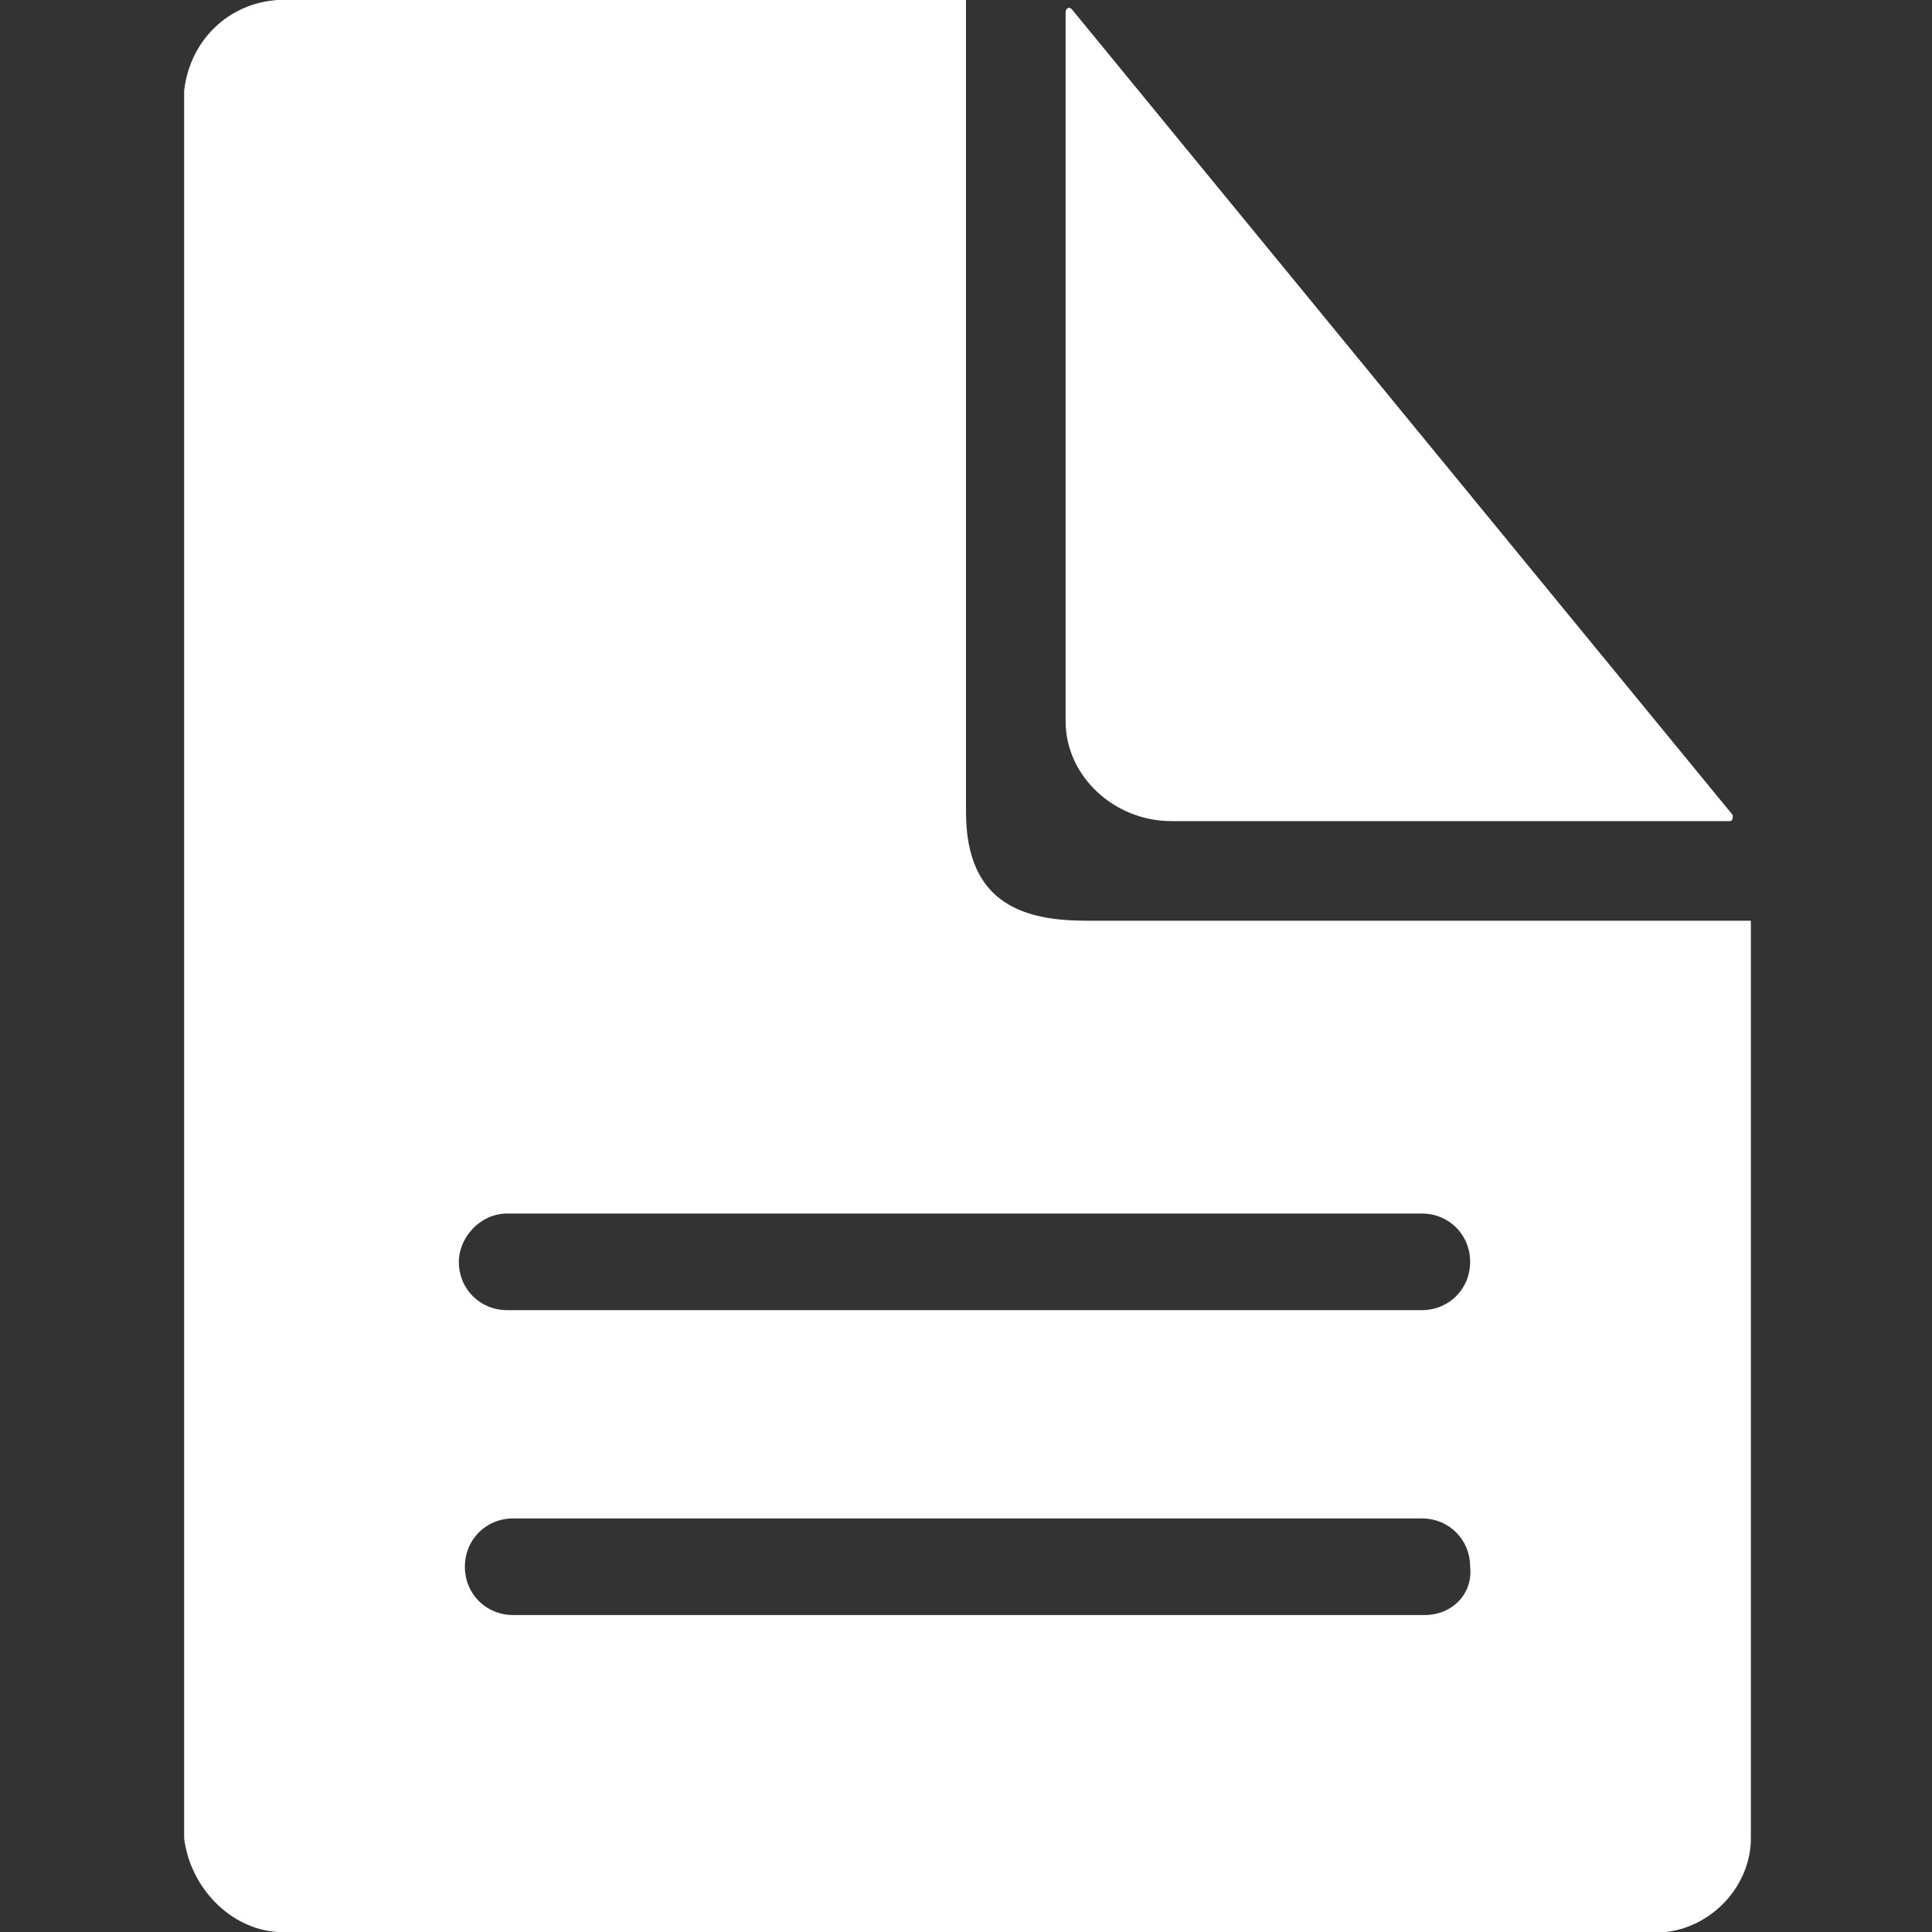
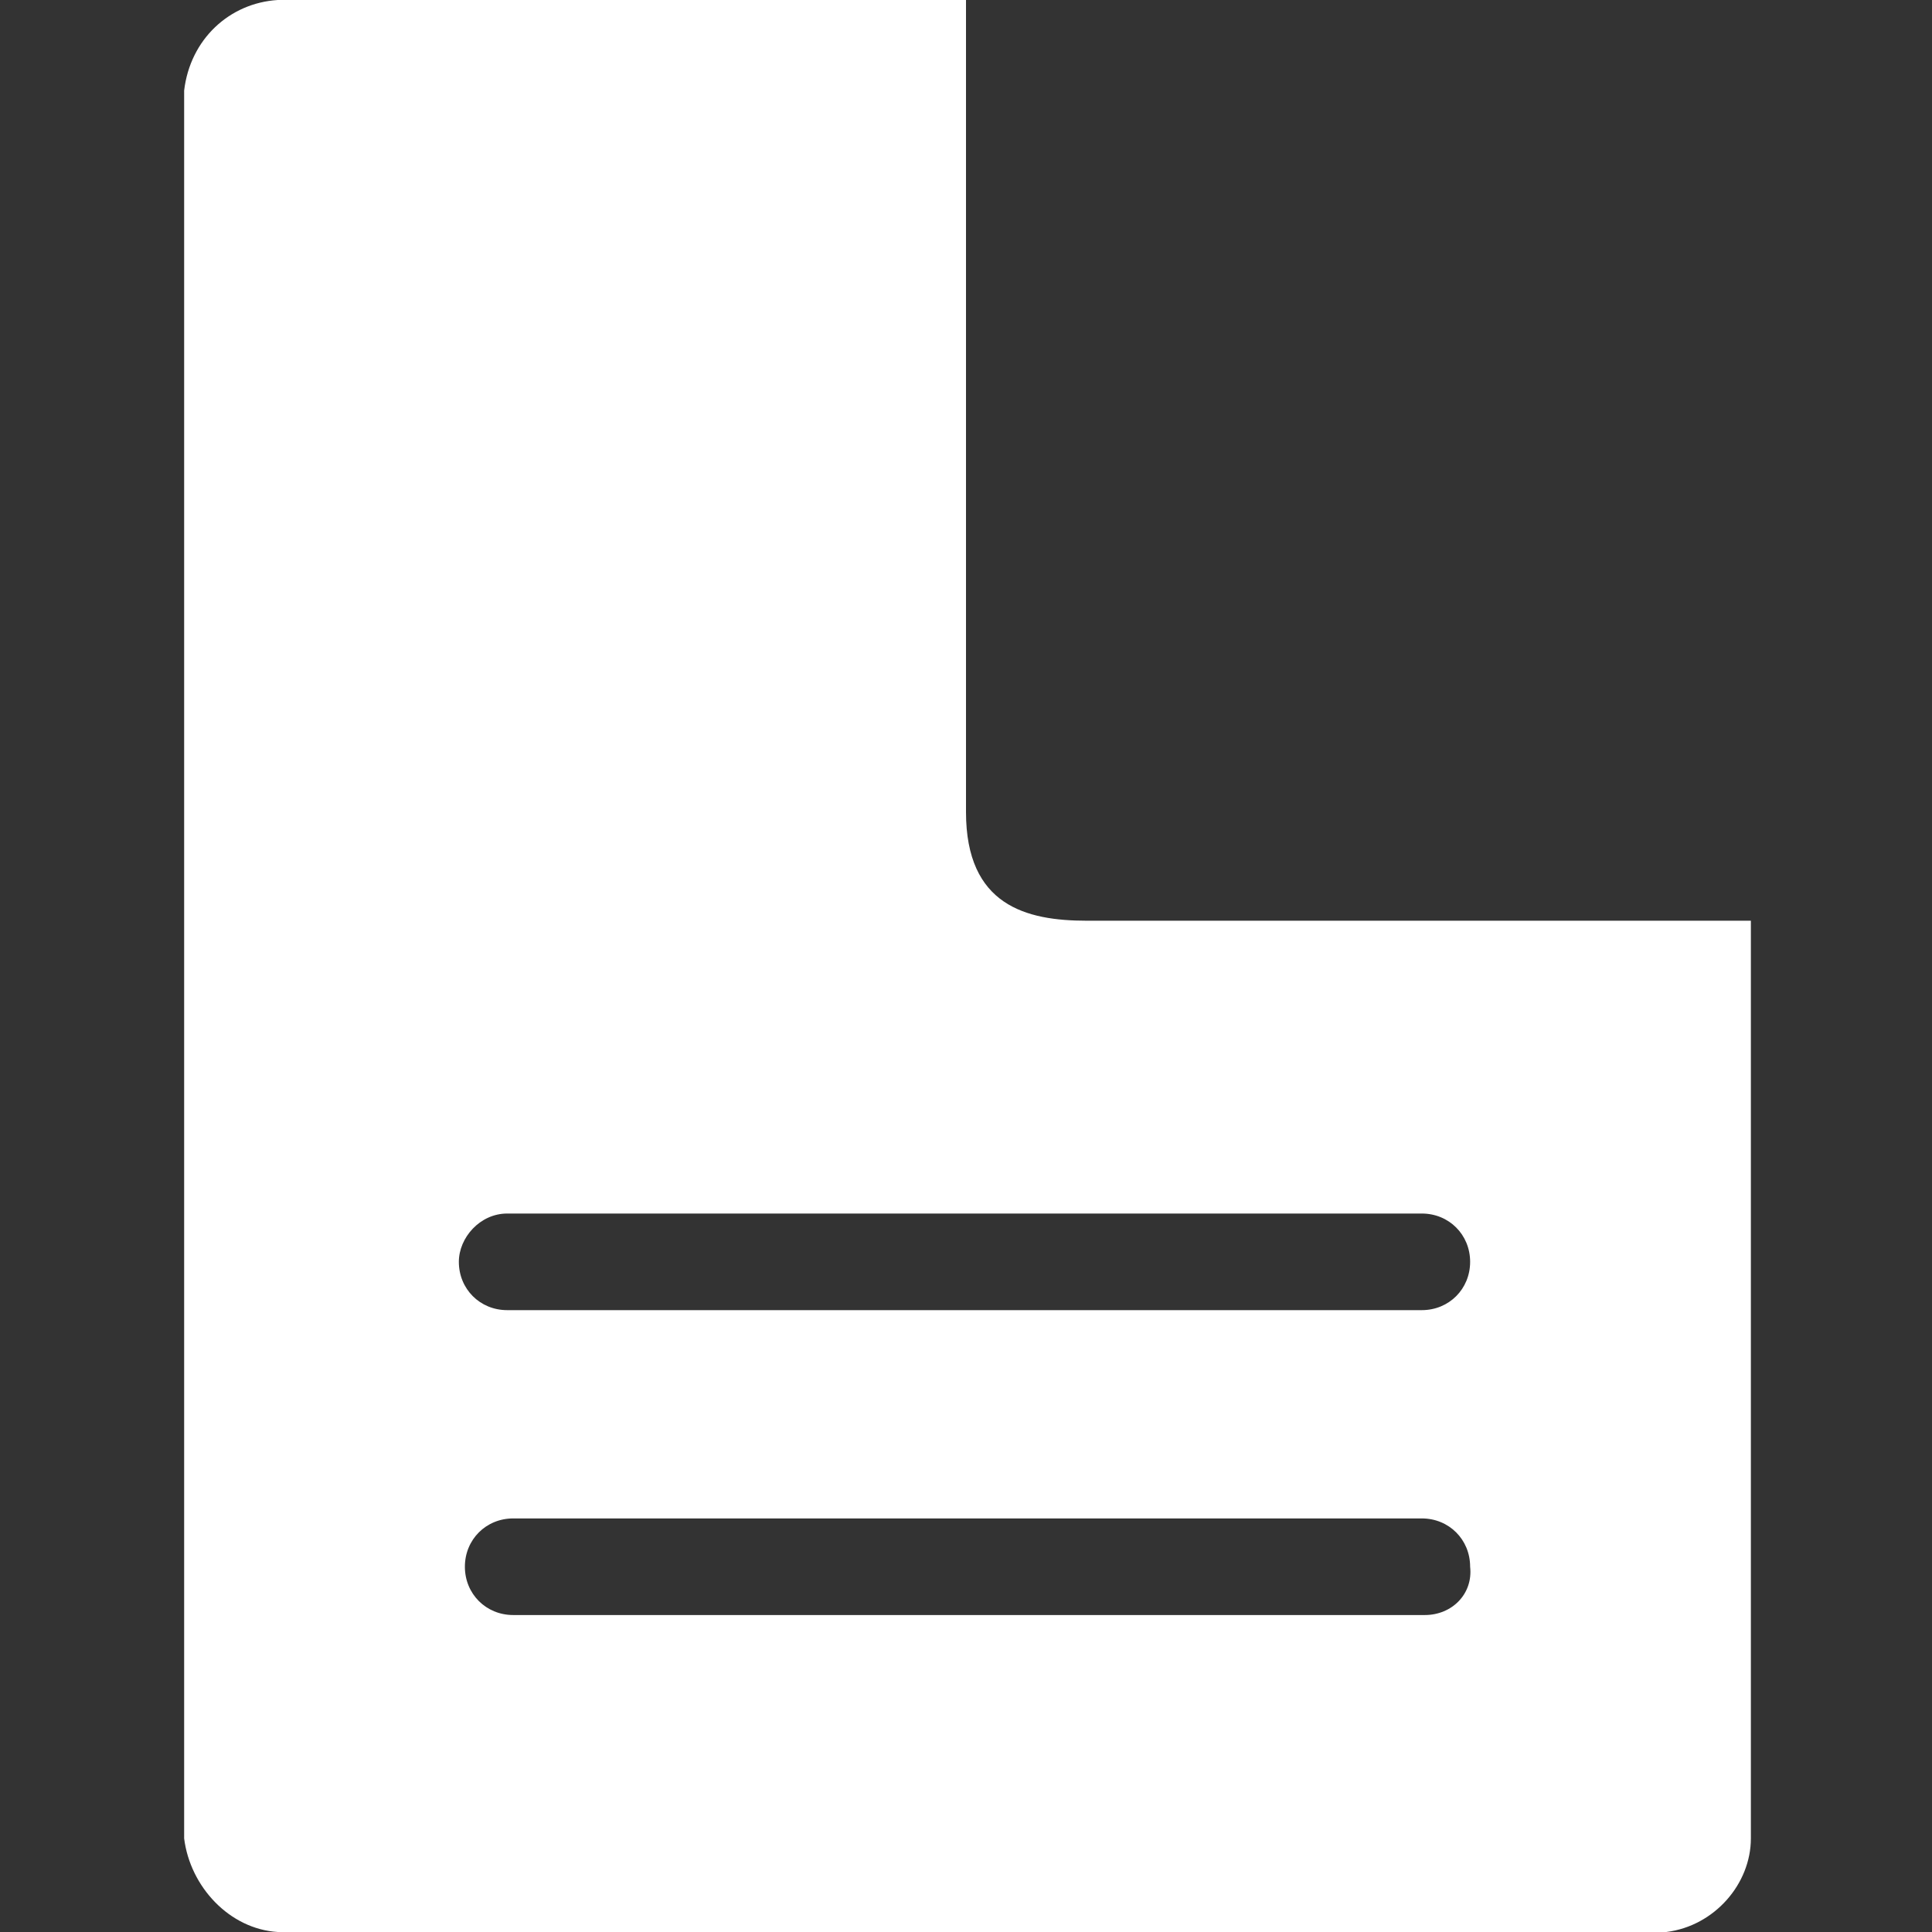
<svg xmlns="http://www.w3.org/2000/svg" version="1.1" id="Ebene_1" x="0px" y="0px" viewBox="0 0 64 64" style="enable-background:new 0 0 64 64;" xml:space="preserve">
  <rect x="0" y="0" width="64" height="64" fill="#333333" stroke="none" />
  <style type="text/css">
	.st0{fill:#FFFFFF;}
</style>
  <g>
-     <path class="st0" d="M38.8,27.2h18.5c0.1,0,0.1-0.1,0.1-0.2L35.5,0.3c-0.1-0.1-0.2,0-0.2,0.1v23.5C35.3,25.7,36.9,27.2,38.8,27.2z" />
    <path class="st0" d="M36,30.5c-2,0-4-0.5-4-3.6V0H9.2C7.6,0.1,6.3,1.3,6.1,3v57.9c0.2,1.6,1.5,3,3.1,3.1h46   c1.6-0.2,2.8-1.6,2.8-3.1V30.5H36z M16.8,40.2h30.3c0.9,0,1.6,0.7,1.6,1.6c0,0.9-0.7,1.6-1.6,1.6H16.8c-0.9,0-1.6-0.7-1.6-1.6   C15.2,41,15.9,40.2,16.8,40.2z M47.2,53.5H17c-0.9,0-1.6-0.7-1.6-1.6c0-0.9,0.7-1.6,1.6-1.6h30.1c0.9,0,1.6,0.7,1.6,1.6   C48.8,52.8,48.1,53.5,47.2,53.5z" />
  </g>
</svg>